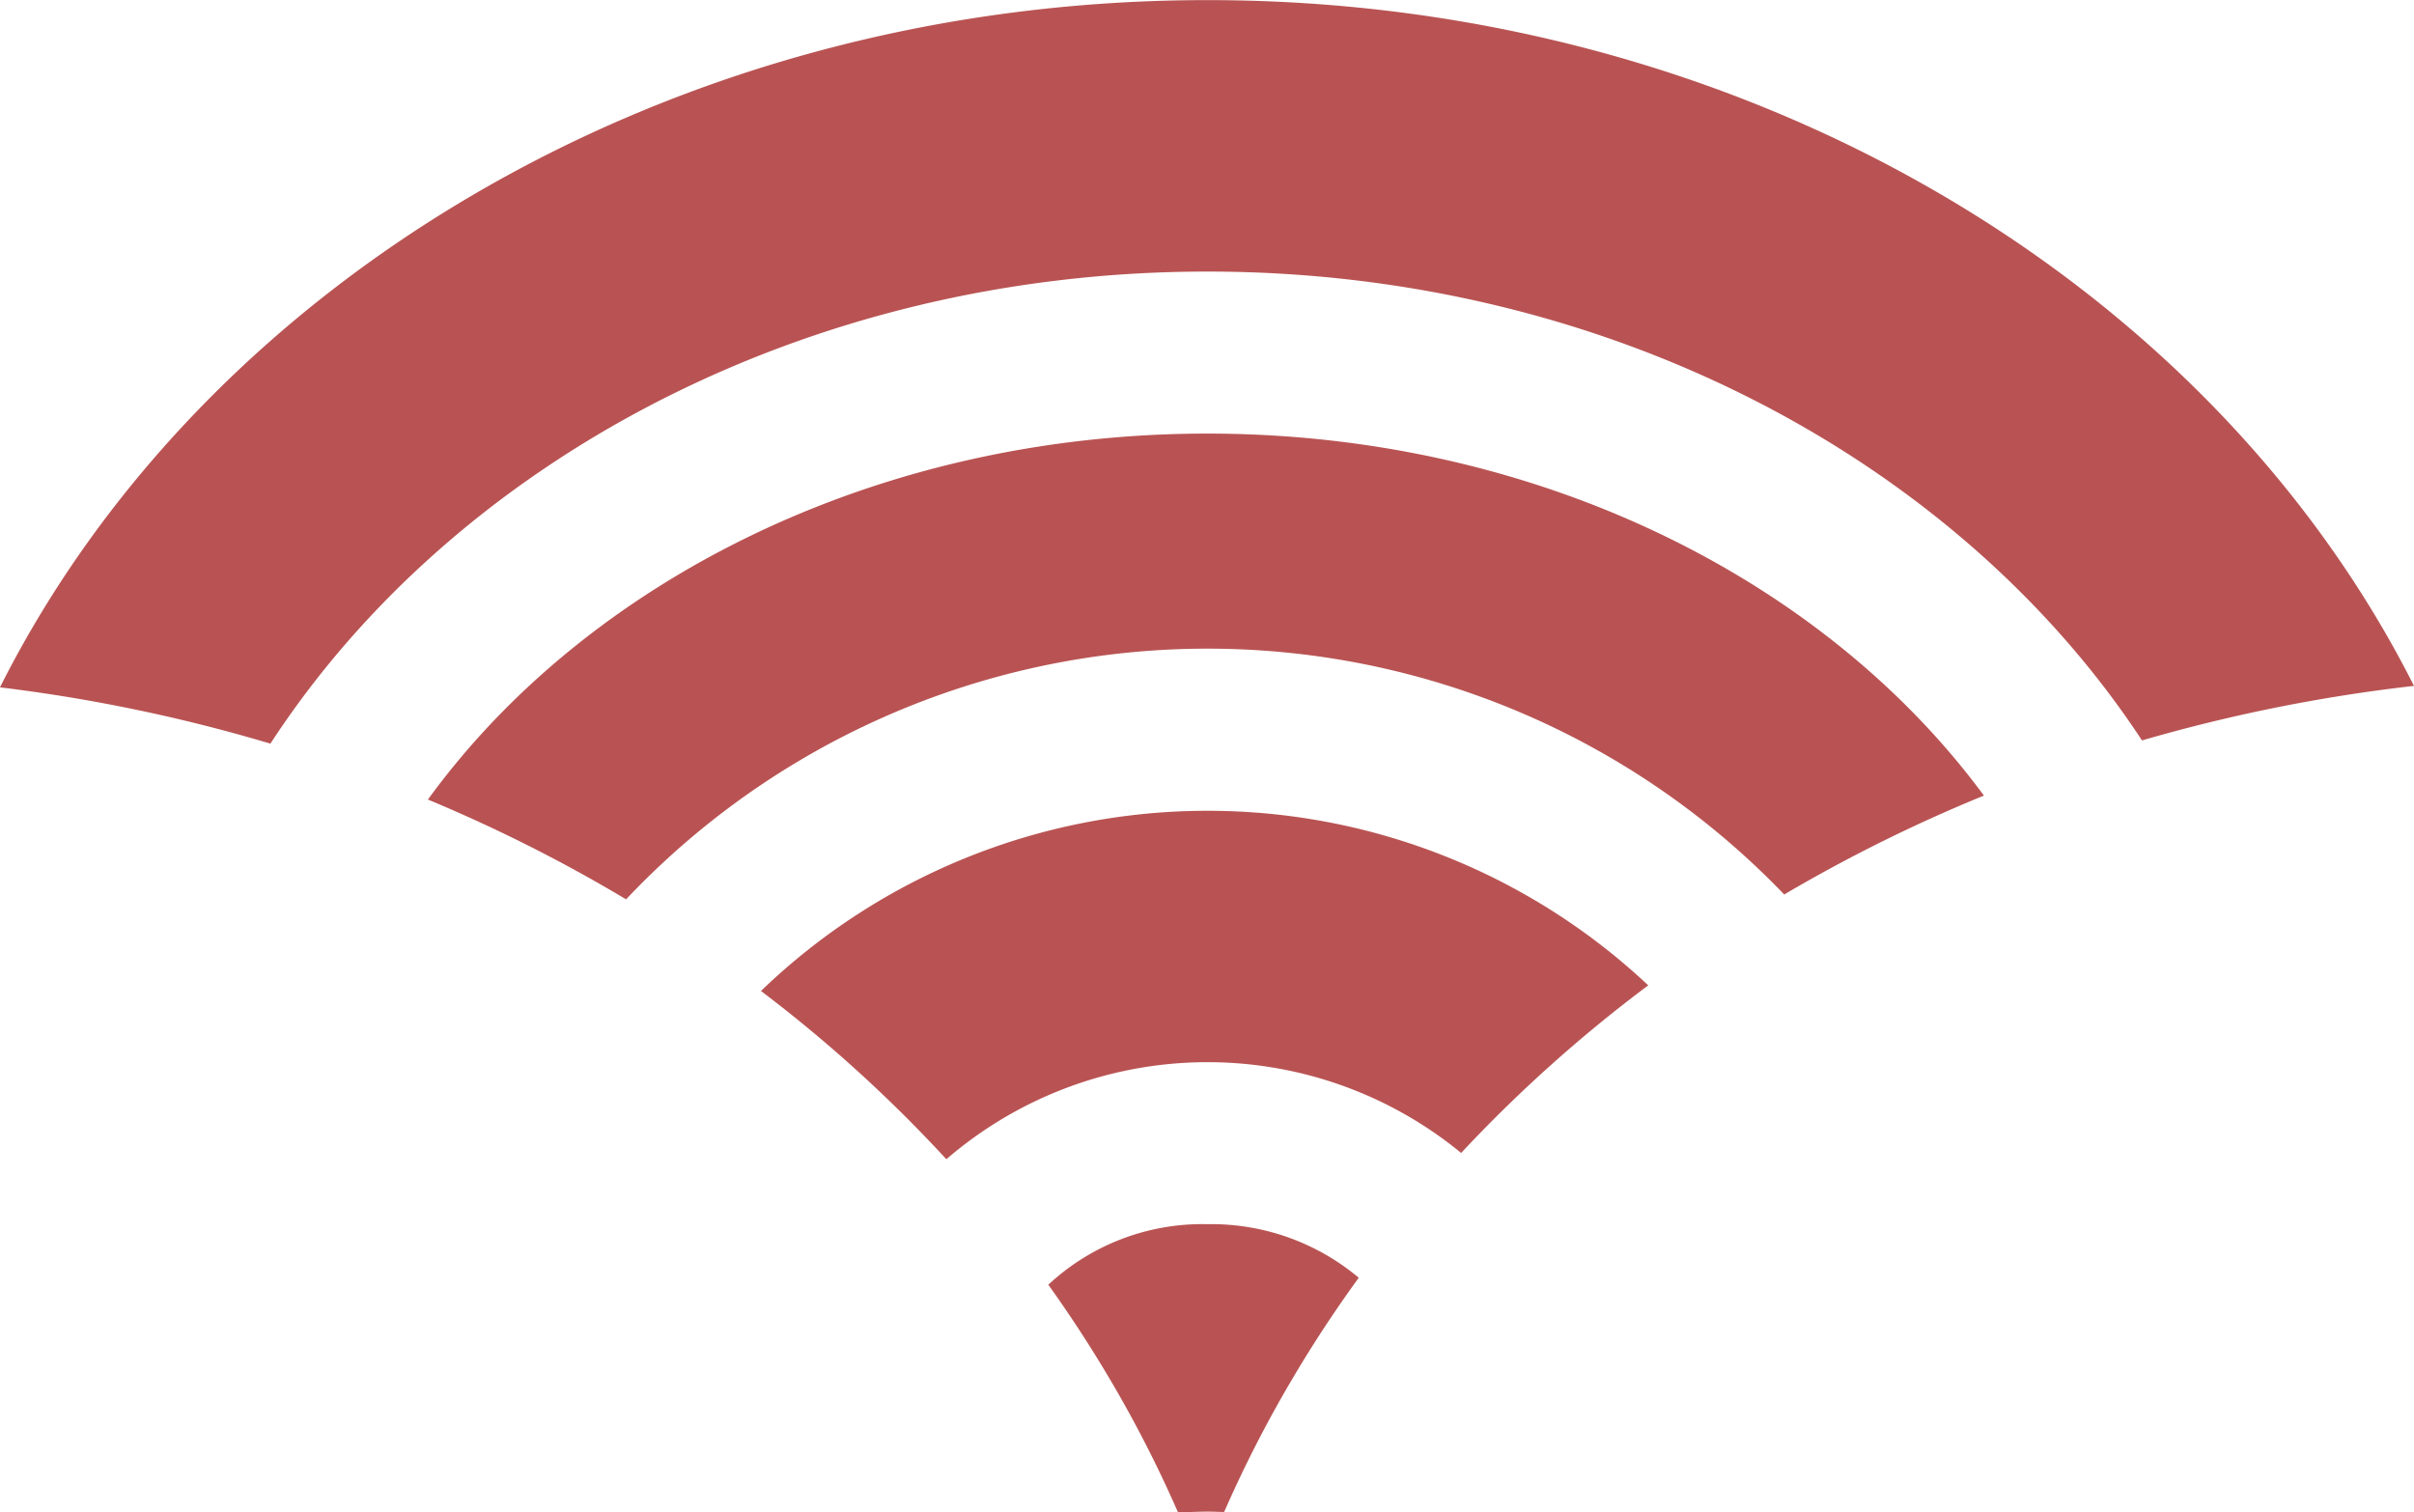
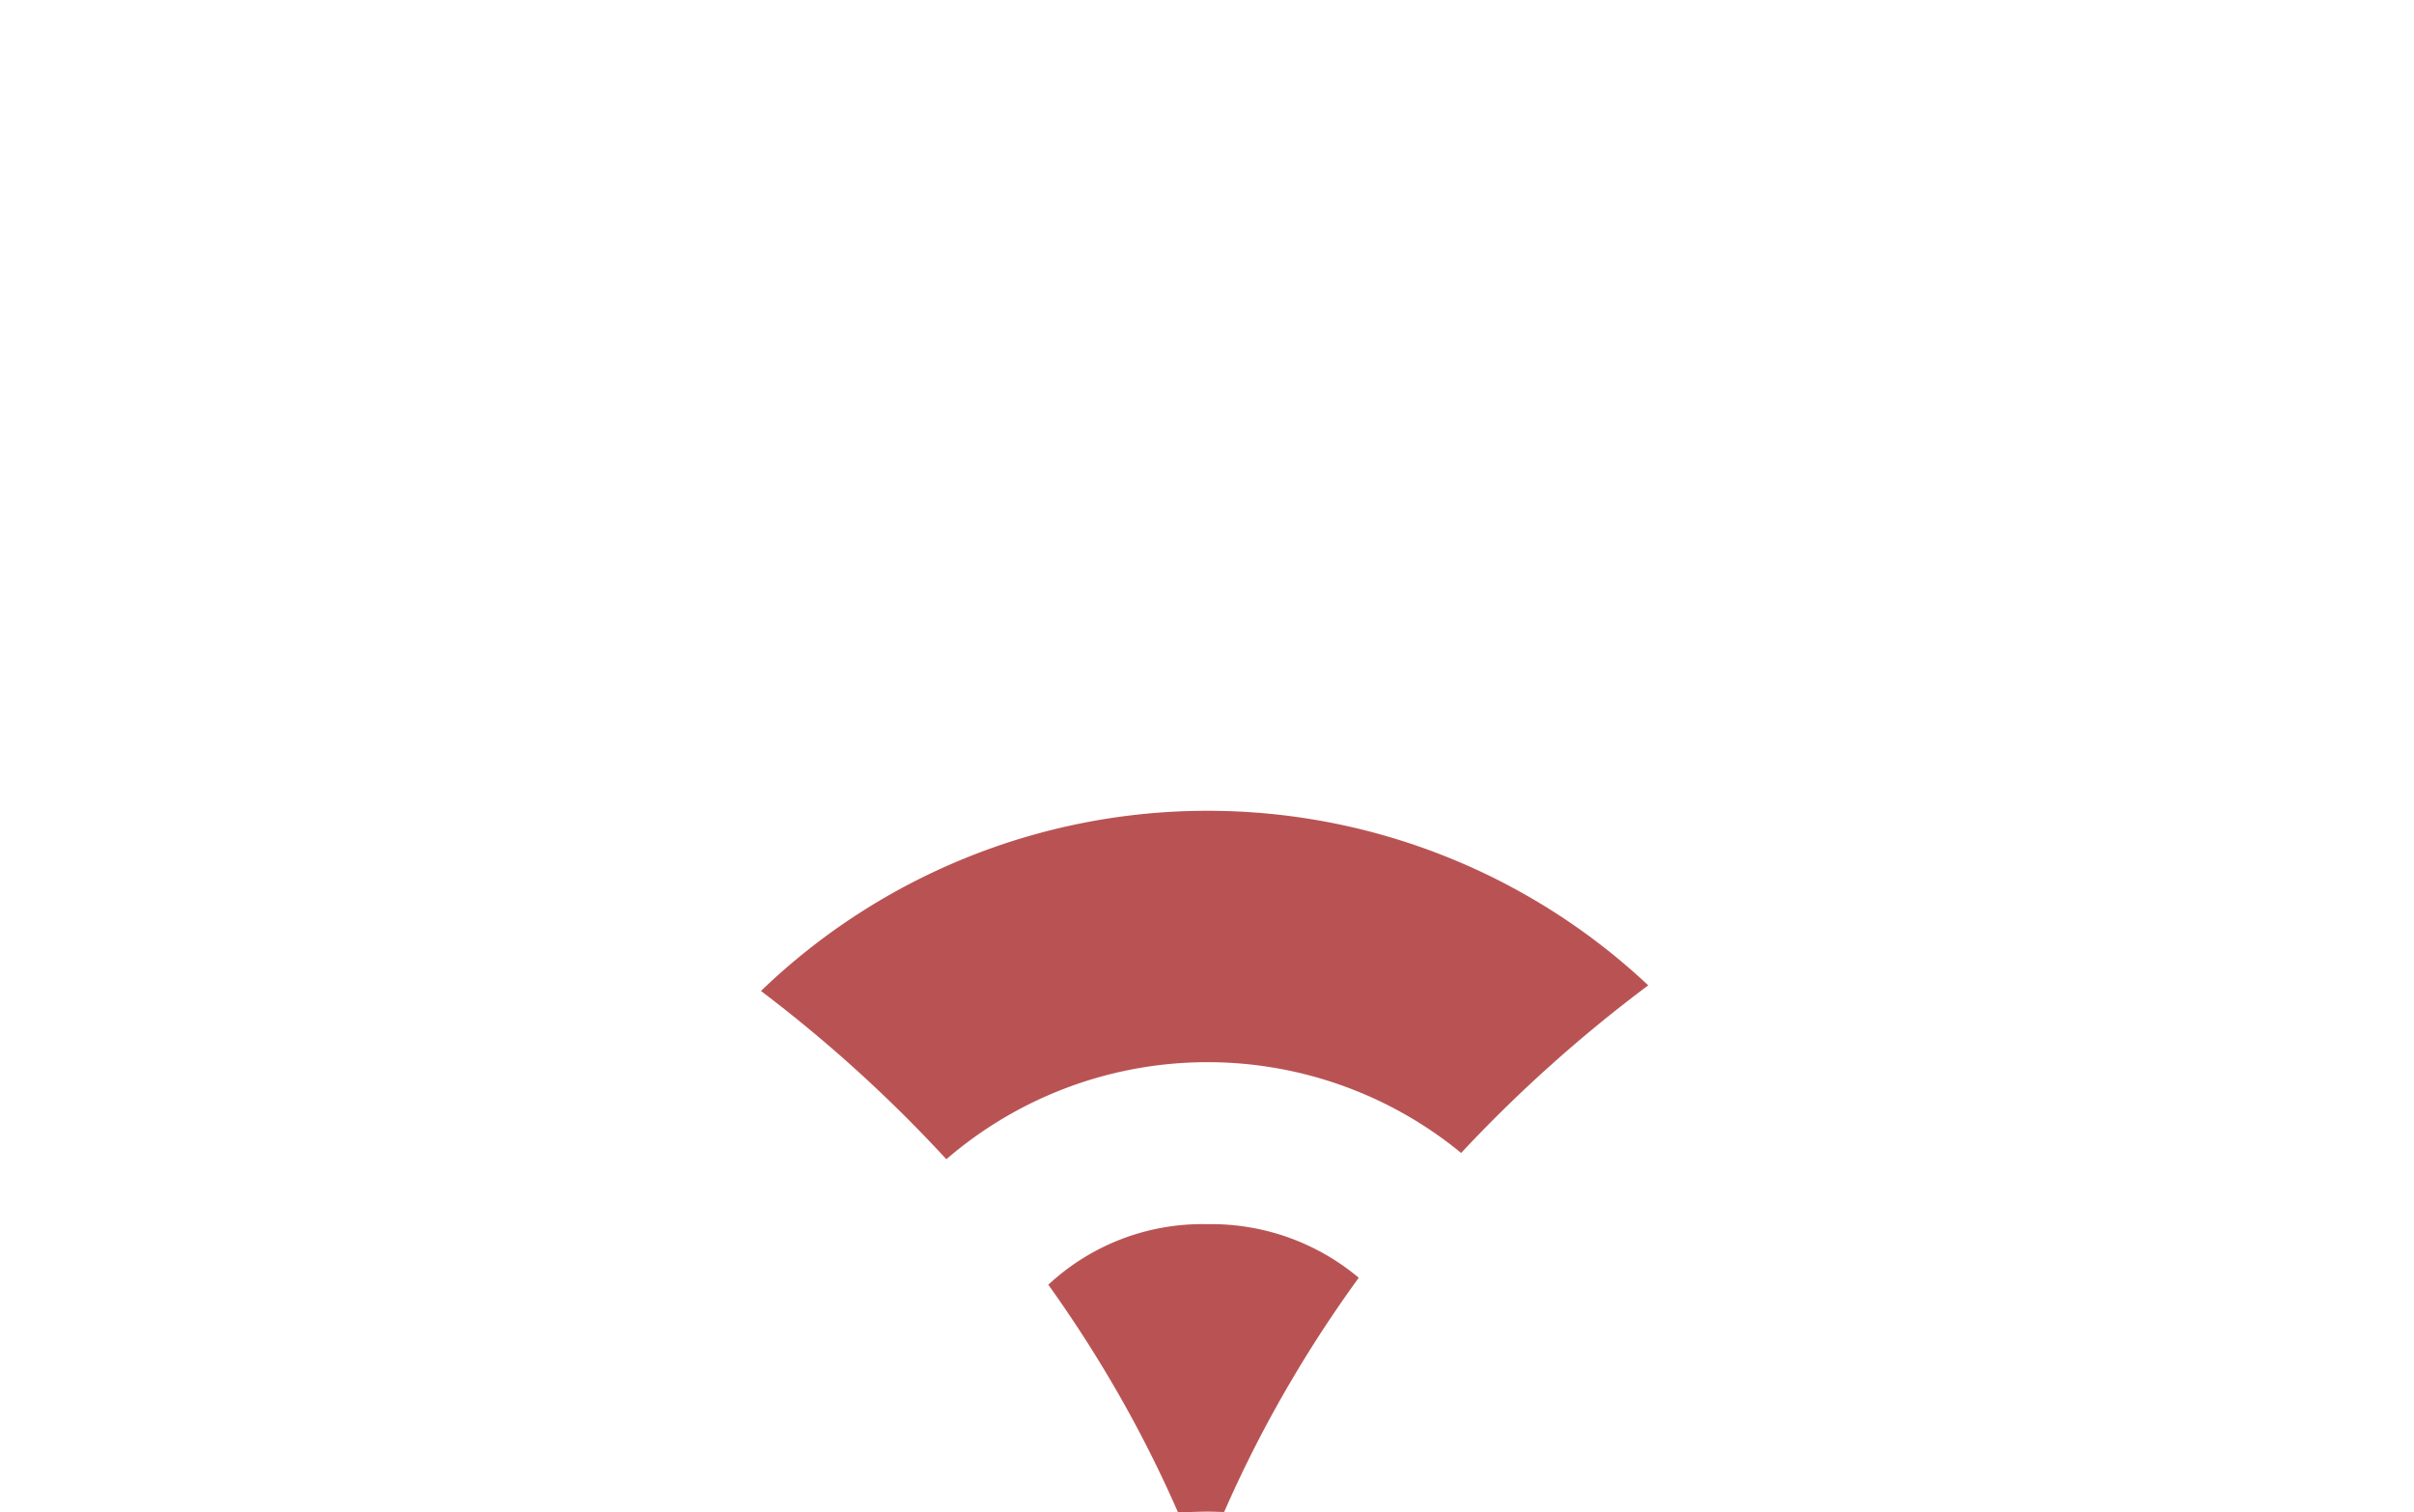
<svg xmlns="http://www.w3.org/2000/svg" id="グループ_44" data-name="グループ 44" width="67.579" height="42.339" viewBox="0 0 67.579 42.339">
-   <path id="パス_318" data-name="パス 318" d="M442.576,105.18a45.787,45.787,0,0,1,7.612-1.526c-5.7-11.292-18.693-19.2-33.78-19.2-15.1,0-28.109,7.929-33.8,19.241a45.648,45.648,0,0,1,7.571,1.576c5.128-7.876,14.96-13.217,26.228-13.217,11.225,0,21.024,5.3,26.168,13.129" transform="translate(-382.609 -84.451)" fill="#b95353" />
-   <path id="パス_319" data-name="パス 319" d="M433.58,110.53a43.264,43.264,0,0,1,5.59-2.769c-4.476-6.073-12.546-10.135-21.74-10.135-9.249,0-17.36,4.112-21.82,10.246a43.085,43.085,0,0,1,5.548,2.794,22.379,22.379,0,0,1,32.422-.135" transform="translate(-383.631 -85.487)" fill="#b95353" />
  <path id="パス_320" data-name="パス 320" d="M430.569,113.975a18.014,18.014,0,0,0-24.839.157,39.358,39.358,0,0,1,5.19,4.711,11.192,11.192,0,0,1,14.411-.176,39.638,39.638,0,0,1,5.238-4.692" transform="translate(-384.427 -86.388)" fill="#b95353" />
  <path id="パス_321" data-name="パス 321" d="M414.461,123.346q.938,1.31,1.752,2.693a34.5,34.5,0,0,1,1.877,3.676c.275,0,.546-.018.822-.018.158,0,.313.008.471.01a34.271,34.271,0,0,1,1.874-3.668q.873-1.487,1.894-2.89a6.425,6.425,0,0,0-4.239-1.5,6.329,6.329,0,0,0-4.45,1.694" transform="translate(-385.113 -87.376)" fill="#b95353" />
</svg>